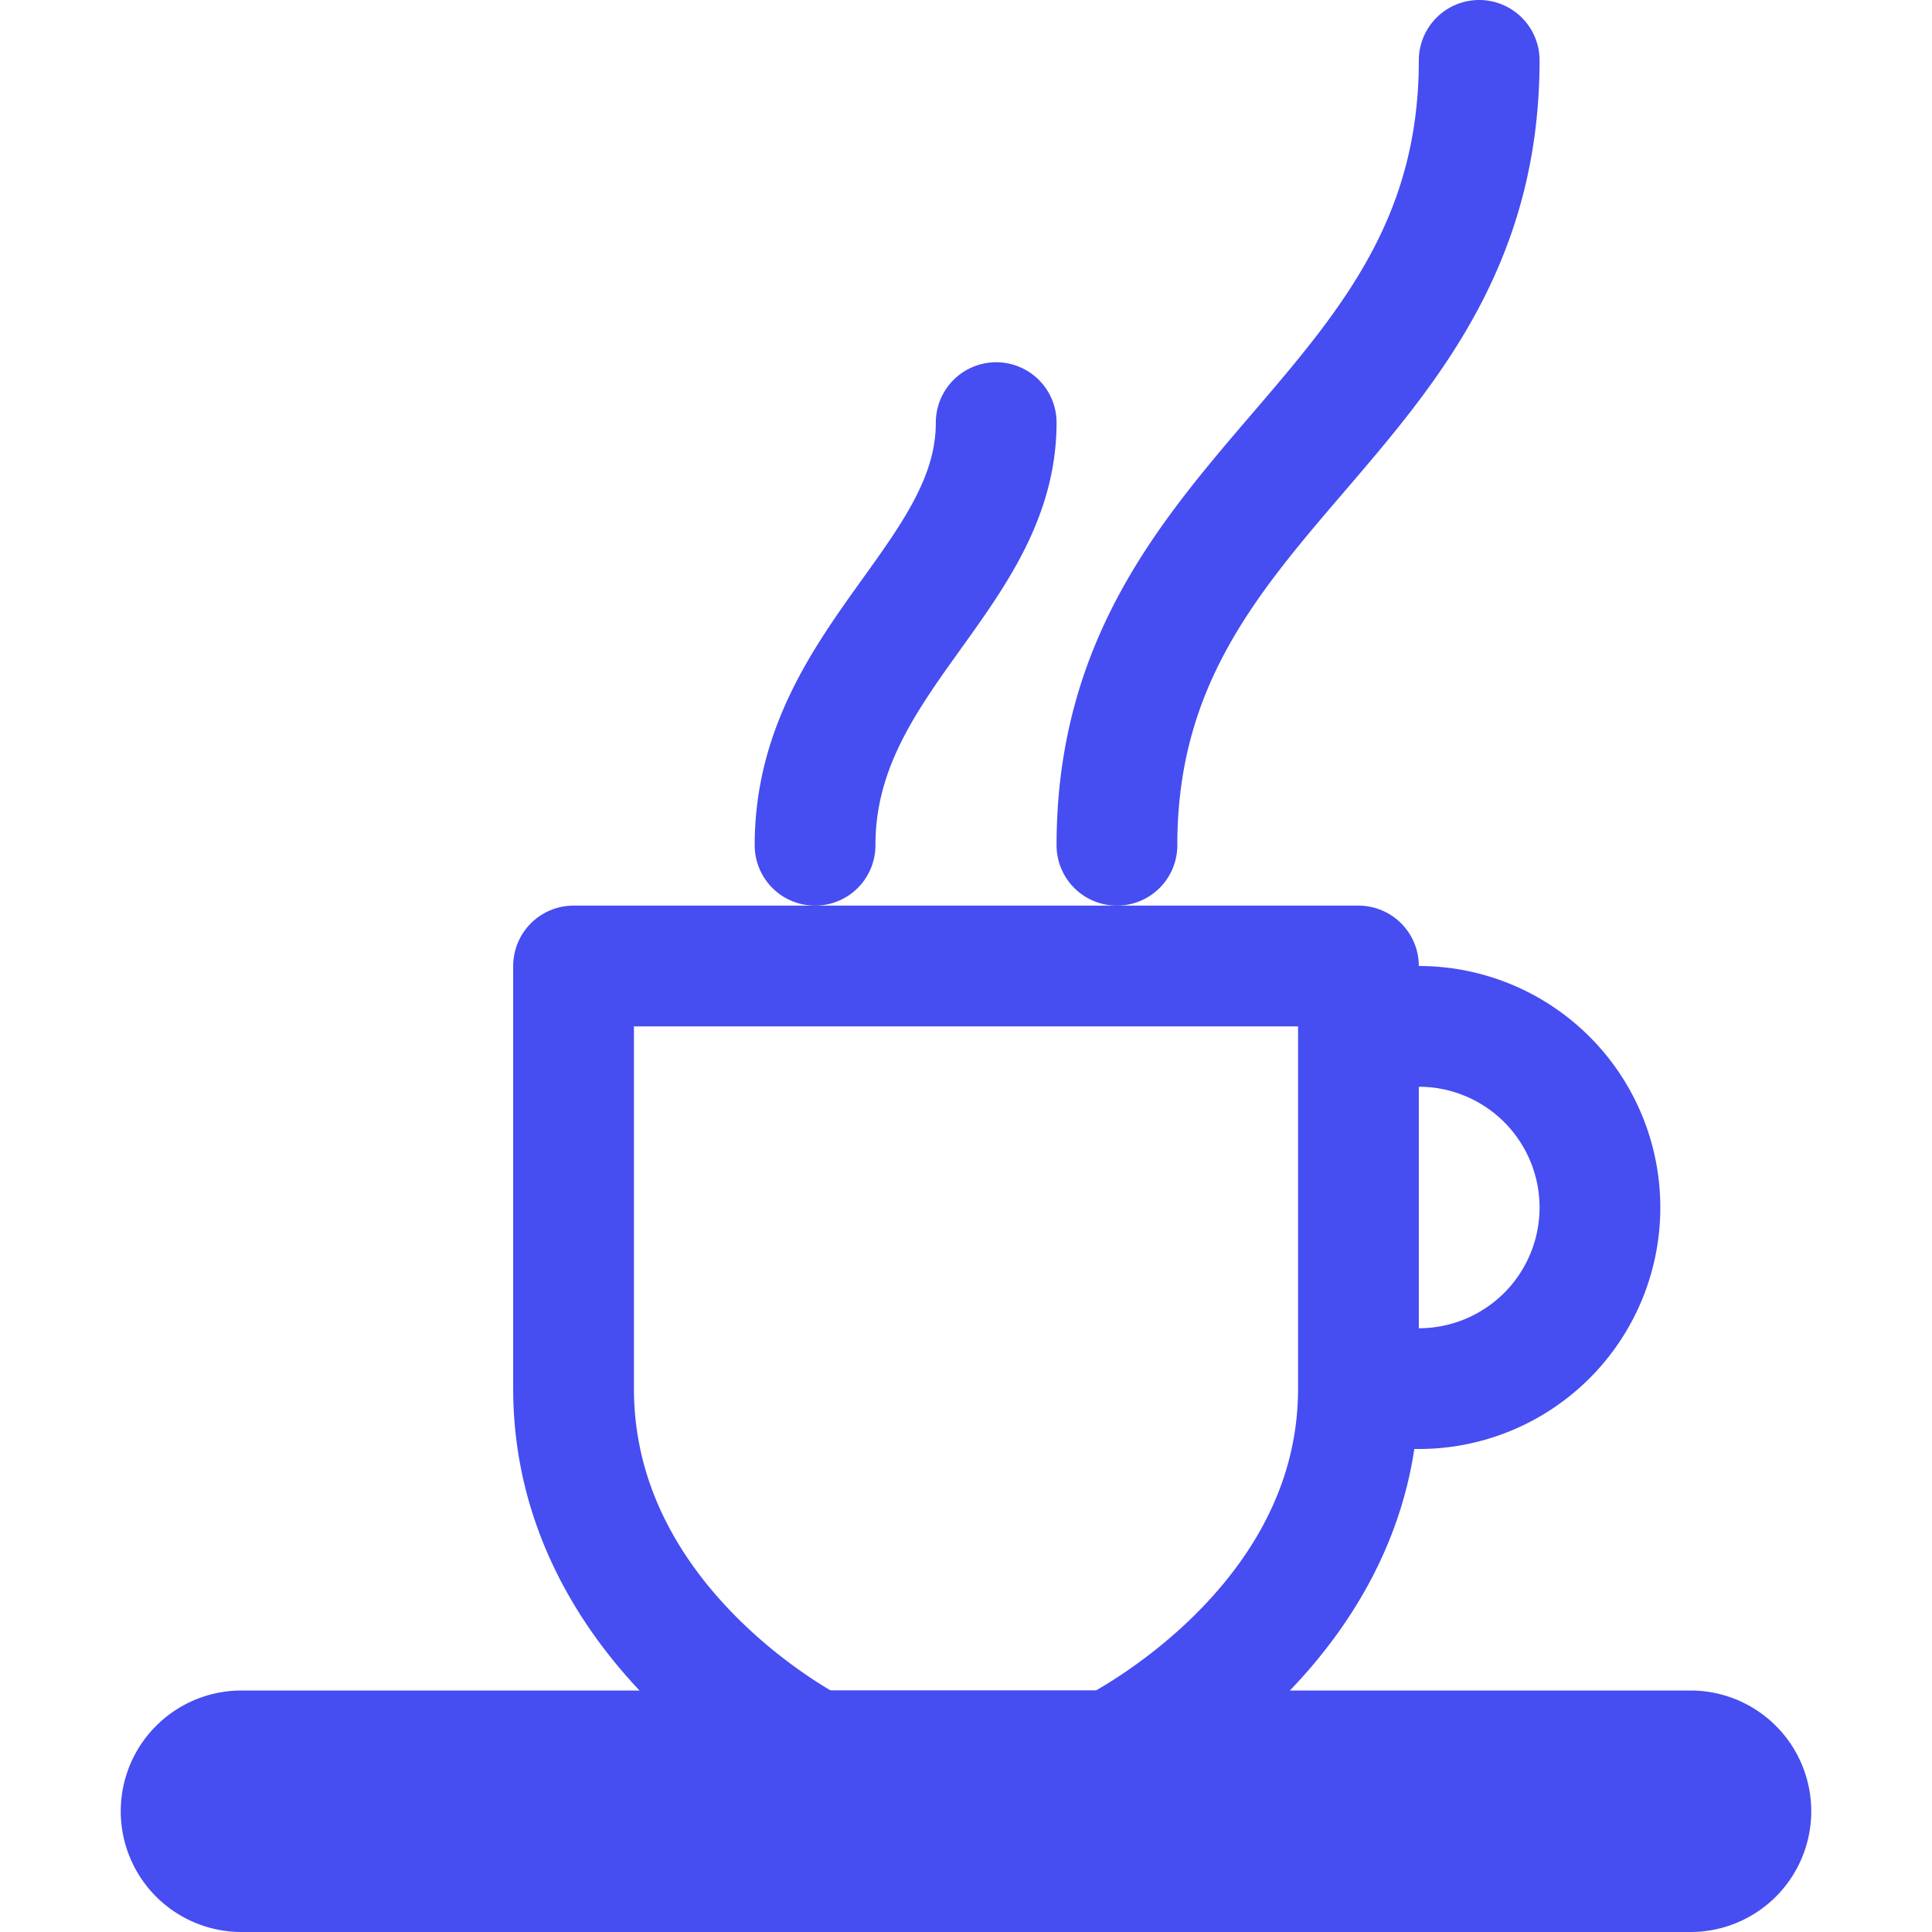
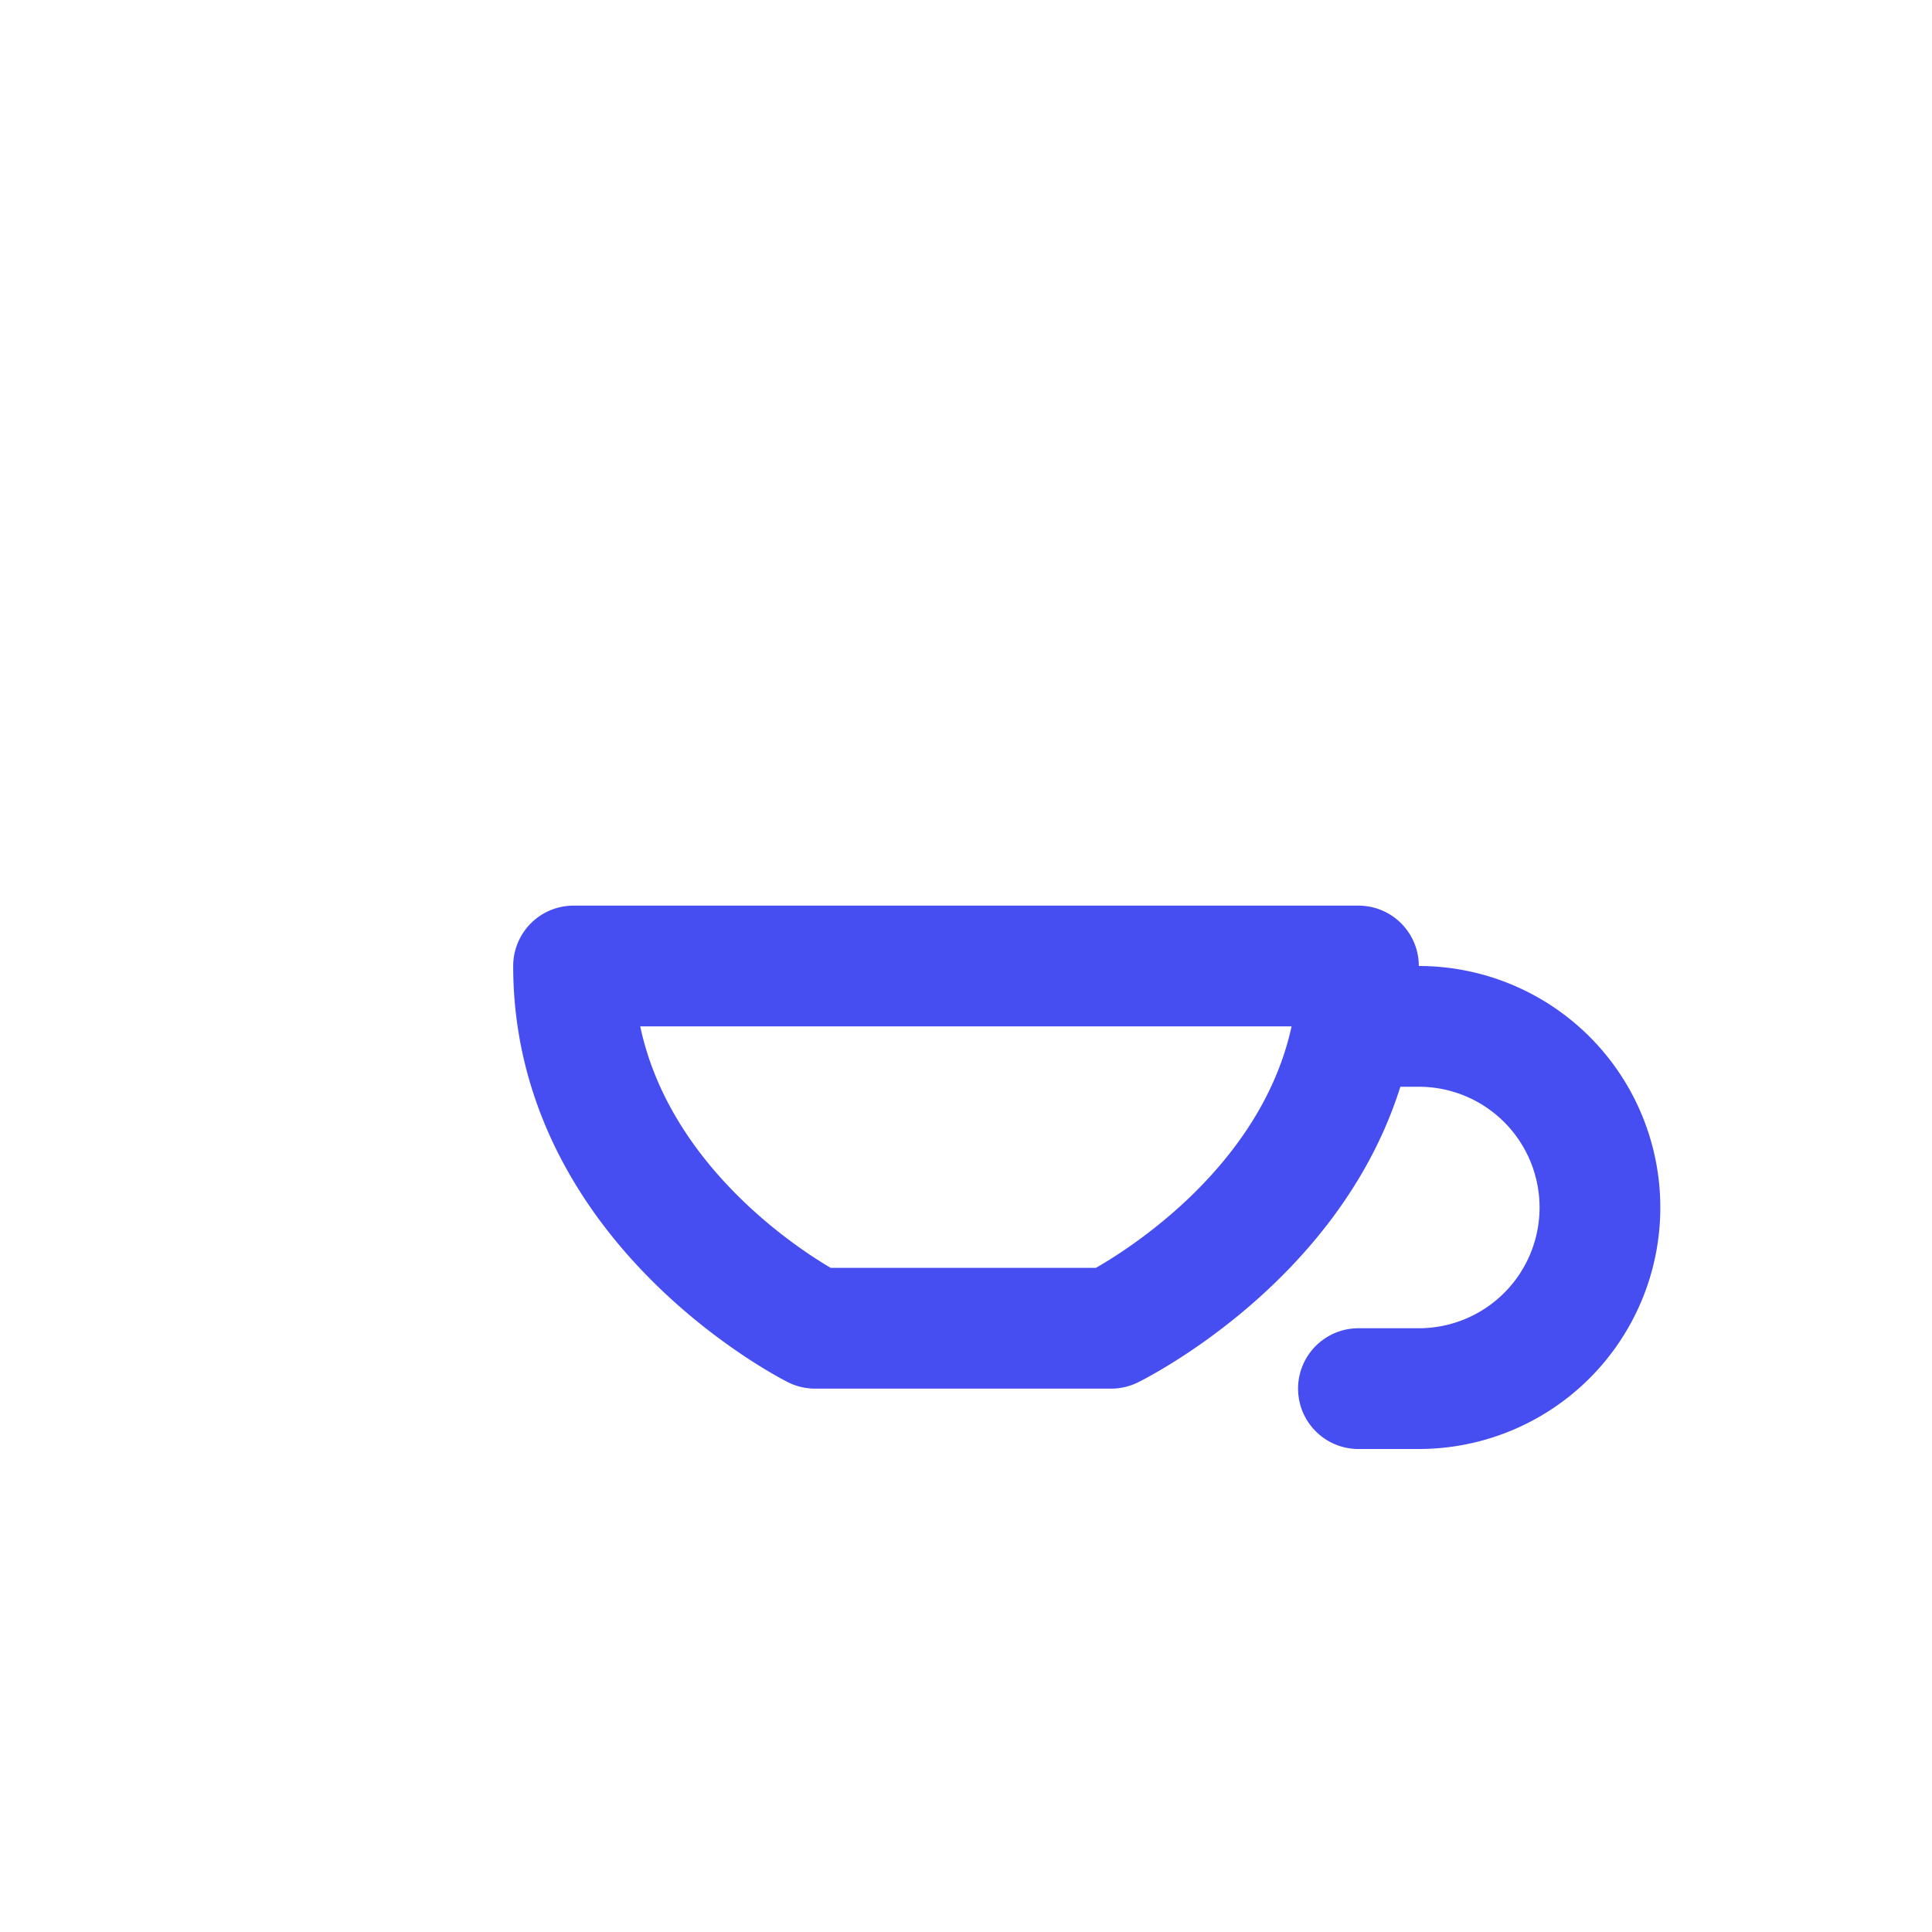
<svg xmlns="http://www.w3.org/2000/svg" viewBox="0 0 64 64" aria-labelledby="title" aria-describedby="desc" role="img">
  <title>Brewed Coffee</title>
  <desc>A line styled icon from Orion Icon Library.</desc>
-   <path stroke-width="4" stroke-linejoin="round" stroke-linecap="round" stroke="#464df1" fill="none" d="M19 32h26v14c0 8-8.191 12-8.191 12H27s-8-4-8-12V32zm26 2h2a6 6 0 0 1 0 12h-2" data-name="layer2" />
-   <path stroke-width="4" stroke-linejoin="round" stroke-linecap="round" stroke="#464df1" fill="none" d="M37 28c0-12 12-14 12-26M27 28c0-6.125 6-8.9 6-14m25 46a2 2 0 0 1-2 2H8a2 2 0 0 1-2-2 2 2 0 0 1 2-2h48a2 2 0 0 1 2 2z" data-name="layer1" />
+   <path stroke-width="4" stroke-linejoin="round" stroke-linecap="round" stroke="#464df1" fill="none" d="M19 32h26c0 8-8.191 12-8.191 12H27s-8-4-8-12V32zm26 2h2a6 6 0 0 1 0 12h-2" data-name="layer2" />
</svg>